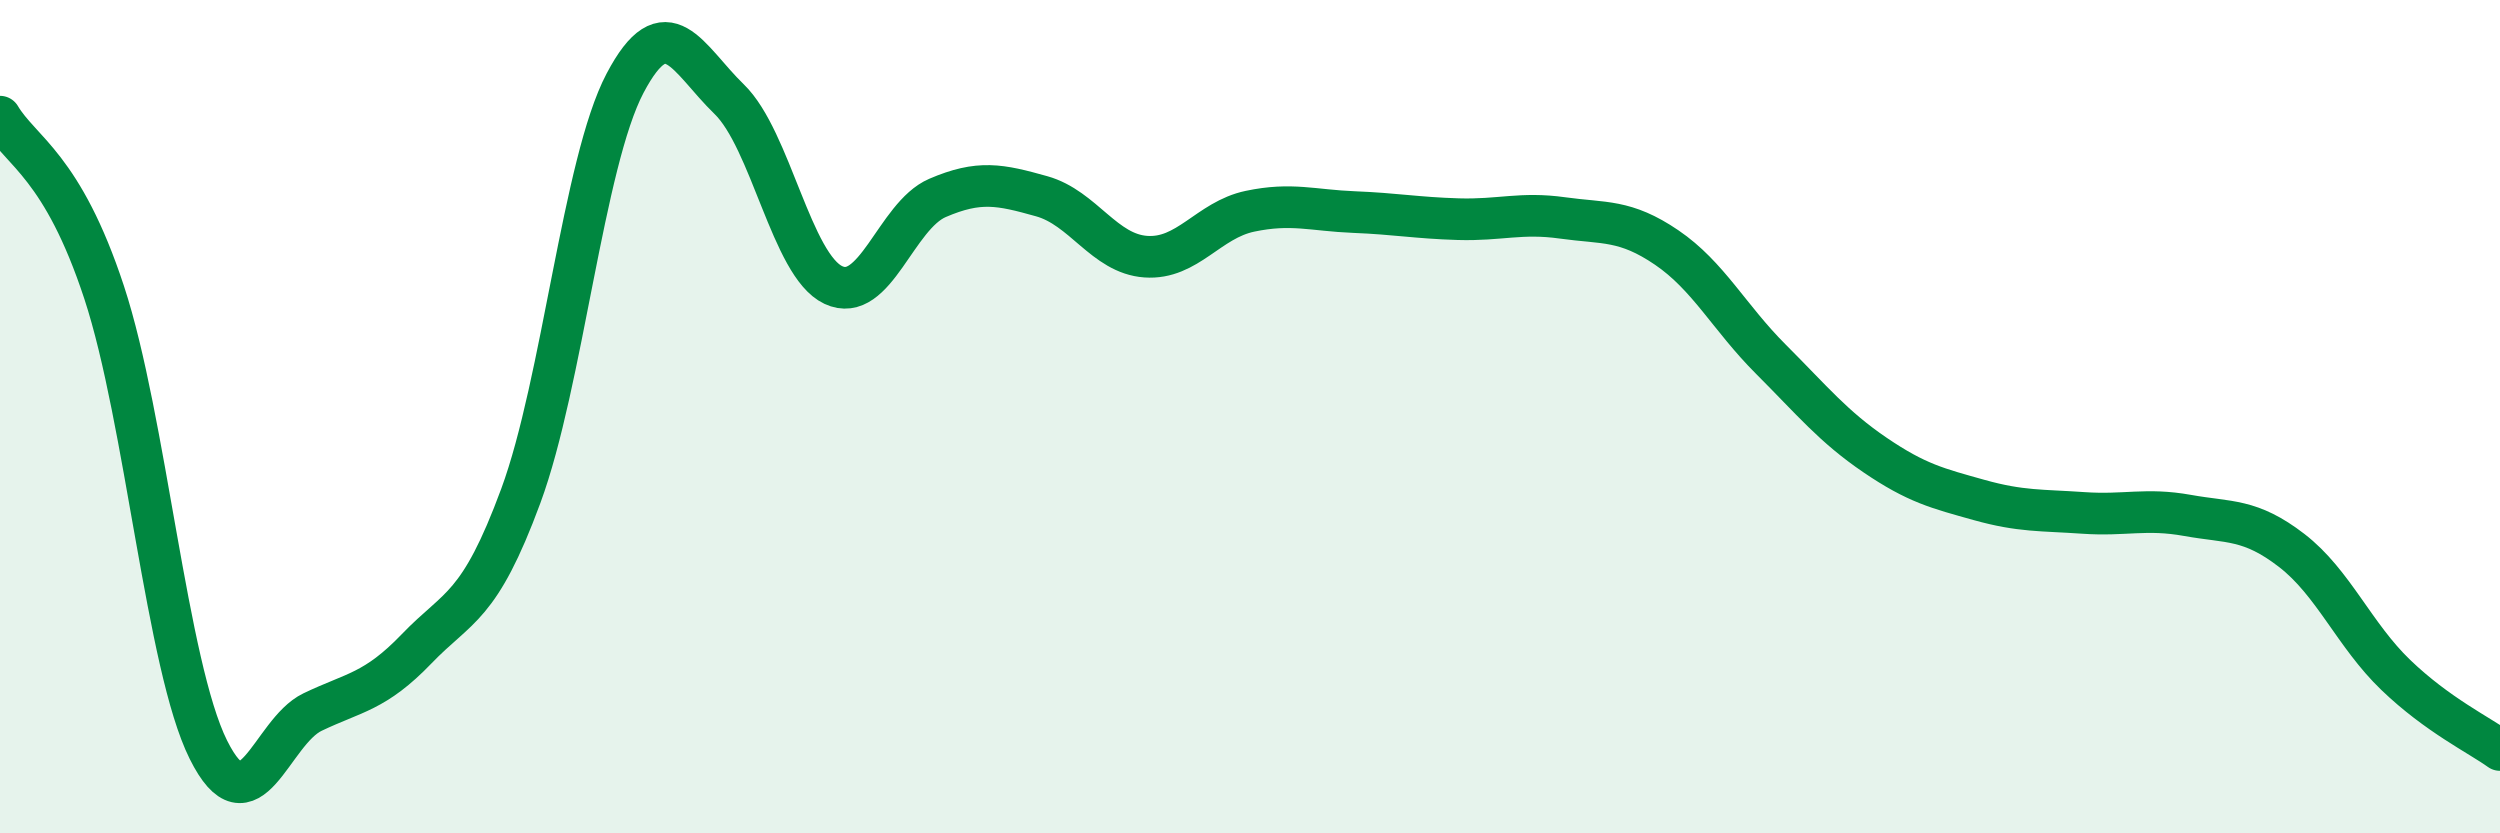
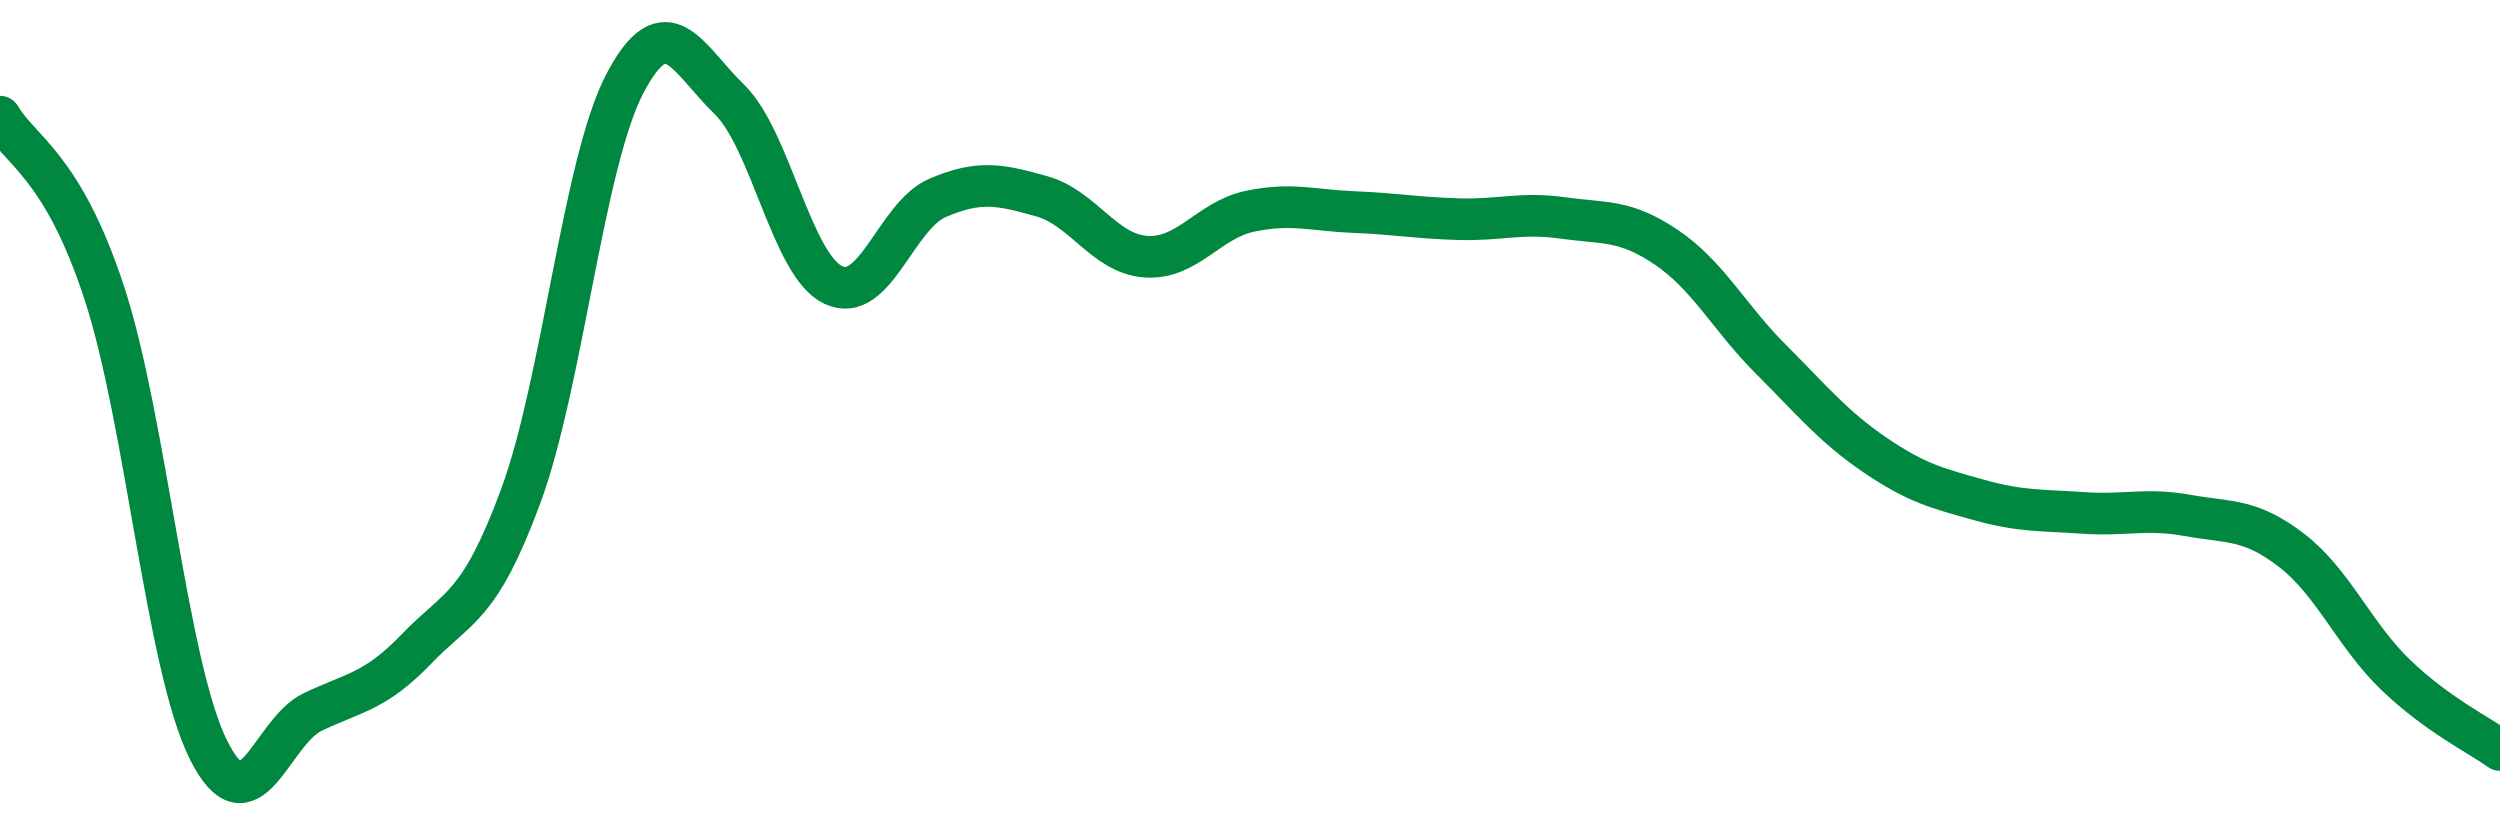
<svg xmlns="http://www.w3.org/2000/svg" width="60" height="20" viewBox="0 0 60 20">
-   <path d="M 0,2.8 C 0.5,3.64 1.5,3.98 2.5,7.02 C 3.5,10.06 4,15.98 5,17.99 C 6,20 6.5,17.57 7.5,17.09 C 8.5,16.61 9,16.61 10,15.57 C 11,14.53 11.5,14.61 12.5,11.9 C 13.5,9.19 14,3.9 15,2 C 16,0.1 16.5,1.41 17.5,2.38 C 18.5,3.35 19,6.37 20,6.84 C 21,7.31 21.5,5.18 22.5,4.75 C 23.5,4.32 24,4.43 25,4.71 C 26,4.99 26.5,6.09 27.5,6.16 C 28.5,6.23 29,5.28 30,5.07 C 31,4.86 31.5,5.05 32.5,5.09 C 33.5,5.13 34,5.23 35,5.26 C 36,5.29 36.5,5.09 37.5,5.23 C 38.5,5.37 39,5.26 40,5.94 C 41,6.62 41.5,7.62 42.5,8.62 C 43.5,9.62 44,10.24 45,10.92 C 46,11.6 46.5,11.72 47.5,12 C 48.5,12.28 49,12.24 50,12.31 C 51,12.38 51.5,12.19 52.5,12.37 C 53.5,12.55 54,12.44 55,13.21 C 56,13.98 56.5,15.24 57.5,16.2 C 58.5,17.16 59.5,17.64 60,18L60 20L0 20Z" fill="#008740" opacity="0.1" stroke-linecap="round" stroke-linejoin="round" />
  <path d="M 0,2.8 C 0.5,3.64 1.5,3.98 2.5,7.02 C 3.5,10.06 4,15.98 5,17.99 C 6,20 6.5,17.57 7.5,17.09 C 8.5,16.61 9,16.61 10,15.57 C 11,14.53 11.5,14.61 12.5,11.9 C 13.5,9.19 14,3.9 15,2 C 16,0.1 16.5,1.41 17.5,2.38 C 18.5,3.35 19,6.37 20,6.84 C 21,7.31 21.5,5.18 22.5,4.75 C 23.5,4.32 24,4.43 25,4.71 C 26,4.99 26.5,6.09 27.5,6.16 C 28.5,6.23 29,5.28 30,5.07 C 31,4.86 31.5,5.05 32.5,5.09 C 33.5,5.13 34,5.23 35,5.26 C 36,5.29 36.5,5.09 37.5,5.23 C 38.5,5.37 39,5.26 40,5.94 C 41,6.62 41.5,7.62 42.5,8.62 C 43.5,9.62 44,10.24 45,10.92 C 46,11.6 46.5,11.72 47.5,12 C 48.5,12.28 49,12.24 50,12.31 C 51,12.38 51.5,12.19 52.5,12.37 C 53.5,12.55 54,12.44 55,13.21 C 56,13.98 56.5,15.24 57.5,16.2 C 58.5,17.16 59.5,17.64 60,18" stroke="#008740" stroke-width="1" fill="none" stroke-linecap="round" stroke-linejoin="round" />
</svg>